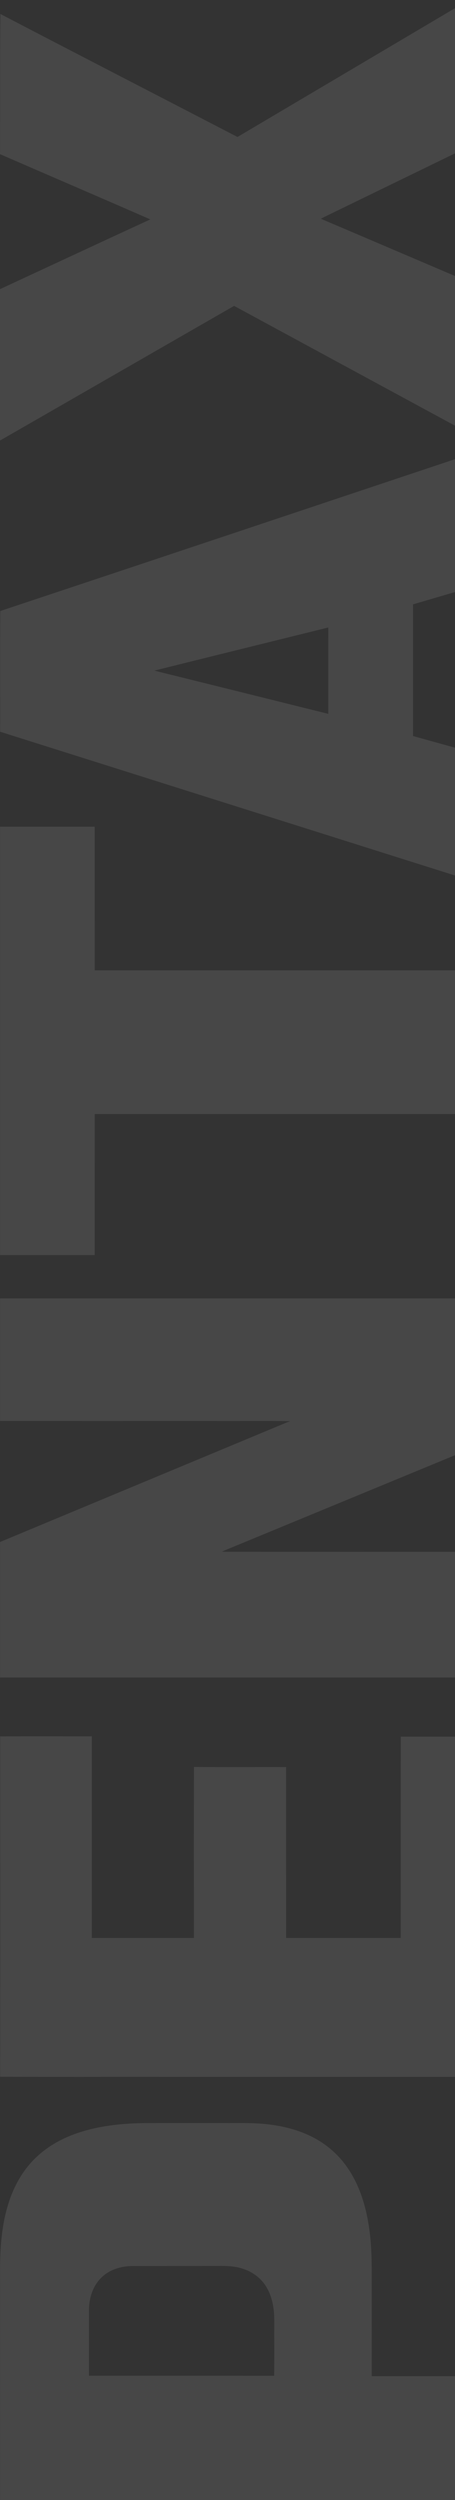
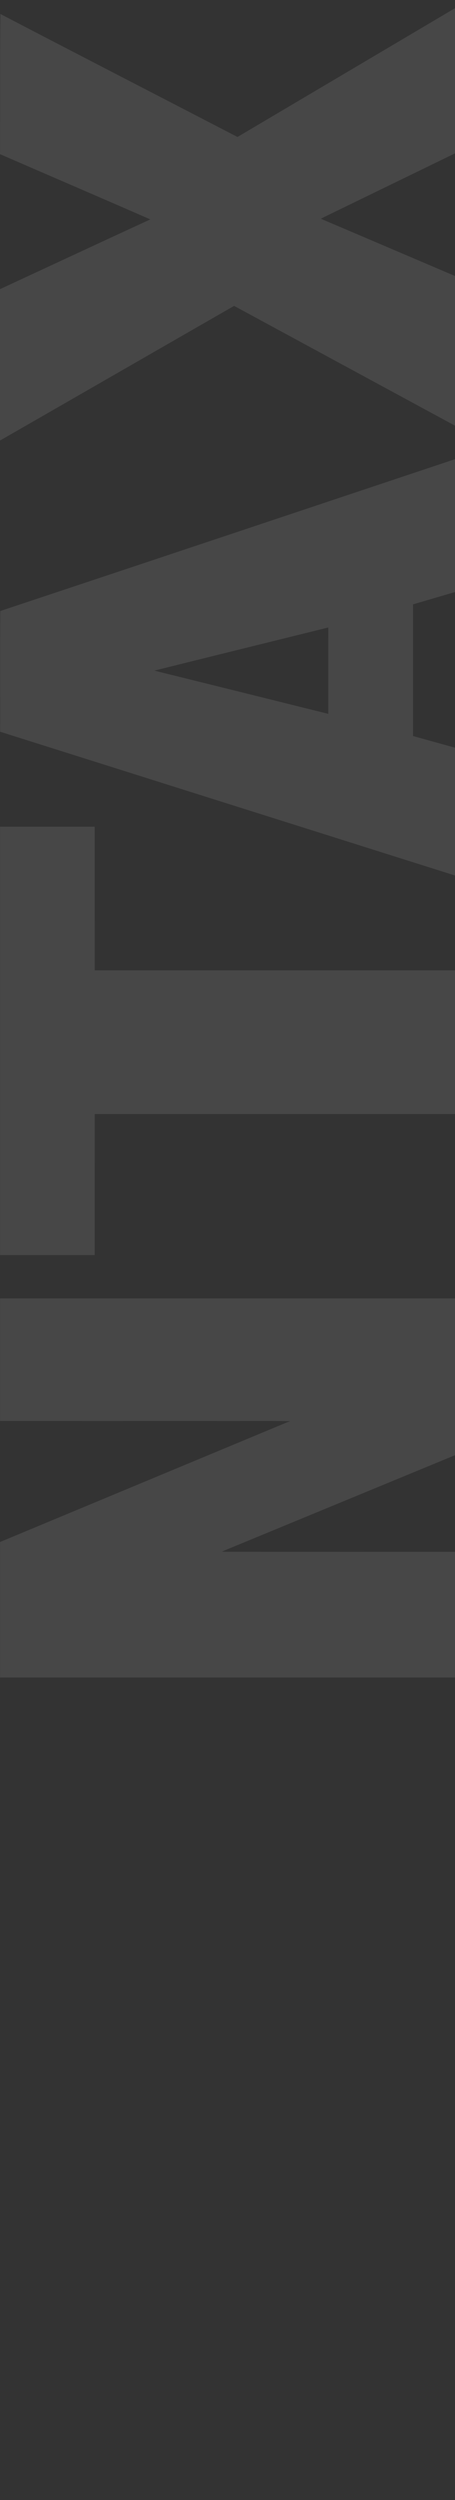
<svg xmlns="http://www.w3.org/2000/svg" width="67" height="368" viewBox="0 0 67 368" fill="none">
  <rect x="0" y="0" width="67" height="368" fill="#333333" stroke="none" />
  <g opacity="0.1">
-     <path d="M0.013 370.776C0.016 358.923 0.013 347.068 0.015 335.215C-0.029 331.584 0.131 327.892 1.222 324.405C1.932 322.123 3.066 319.949 4.697 318.19C6.365 316.373 8.518 315.046 10.82 314.188C14.292 312.894 18.031 312.526 21.713 312.509C25.436 312.504 29.16 312.509 32.883 312.507C35.041 312.523 37.207 312.435 39.356 312.682C41.804 312.952 44.242 313.58 46.407 314.774C48.286 315.802 49.92 317.272 51.138 319.035C53.151 321.93 54.076 325.43 54.477 328.894C54.803 331.627 54.727 334.382 54.736 337.128C54.737 341.34 54.736 345.552 54.737 349.766C60.623 349.766 66.51 349.764 72.395 349.766C72.395 356.771 72.397 363.777 72.395 370.782C48.269 370.779 24.14 370.789 0.013 370.776ZM13.099 349.699C22.189 349.705 31.28 349.689 40.37 349.707C40.413 347.034 40.375 344.359 40.389 341.685C40.398 339.988 40.148 338.23 39.287 336.741C38.542 335.423 37.267 334.442 35.835 333.978C34.602 333.547 33.283 333.519 31.993 333.541C27.834 333.547 23.673 333.546 19.514 333.555C17.834 333.552 16.086 334.076 14.887 335.296C13.637 336.534 13.101 338.332 13.101 340.06C13.098 343.273 13.099 346.486 13.099 349.699Z" fill="white" />
-     <path d="M0.023 305.688C0.043 288.989 0.032 272.289 0.028 255.59C4.526 255.566 9.025 255.586 13.522 255.58C13.524 265.473 13.522 275.367 13.522 285.26C18.532 285.259 23.541 285.263 28.55 285.259C28.556 276.868 28.529 268.479 28.564 260.09C33.086 260.127 37.608 260.096 42.13 260.106C42.133 268.491 42.13 276.875 42.132 285.259C47.757 285.26 53.383 285.26 59.007 285.26C59.011 275.383 59.001 265.505 59.011 255.628C63.474 255.628 67.936 255.635 72.4 255.625C72.428 272.318 72.403 289.012 72.411 305.707C56.296 305.707 40.181 305.707 24.065 305.707C16.051 305.693 8.036 305.732 0.023 305.688Z" fill="white" />
    <path d="M0.005 246.924C0.007 240.274 0.019 233.625 0.015 226.974C13.875 221.197 27.735 215.42 41.594 209.643C41.97 209.48 42.351 209.329 42.739 209.197C39.066 209.119 35.387 209.185 31.712 209.163C21.146 209.162 10.58 209.169 0.013 209.16C0.021 203.147 0.006 197.133 0.006 191.121C24.142 191.121 48.279 191.12 72.416 191.121C72.416 198.069 72.416 205.016 72.415 211.962C59.312 217.374 46.212 222.793 33.108 228.204C33.001 228.255 32.783 228.359 32.676 228.411C45.922 228.436 59.168 228.414 72.415 228.423C72.438 234.589 72.419 240.756 72.425 246.924C48.285 246.925 24.145 246.924 0.005 246.924Z" fill="white" />
    <path d="M0.008 184.744C0.006 163.723 0.005 142.703 0.008 121.684C4.653 121.688 9.299 121.684 13.944 121.685C13.947 128.733 13.941 135.781 13.947 142.828C33.436 142.825 52.923 142.83 72.41 142.827C72.4 149.882 72.437 156.938 72.393 163.992C52.911 163.967 33.428 163.992 13.947 163.98C13.941 170.901 13.947 177.823 13.944 184.744C9.299 184.745 4.653 184.744 0.008 184.744Z" fill="white" />
    <path d="M0.025 107.71C0.035 101.786 3.97917e-05 95.862 0.043 89.94C24.169 81.912 48.282 73.839 72.401 65.784C72.41 72.377 72.407 78.971 72.403 85.565C68.54 86.692 64.681 87.829 60.82 88.96C60.818 95.42 60.818 101.88 60.82 108.34C64.688 109.417 68.558 110.491 72.426 111.571C72.426 117.907 72.404 124.244 72.406 130.58C48.279 122.955 24.15 115.335 0.025 107.71ZM22.73 98.715C31.269 100.829 39.806 102.949 48.342 105.078C48.342 100.84 48.339 96.601 48.343 92.362C39.806 94.483 31.263 96.578 22.73 98.715Z" fill="white" />
    <path d="M0 64.848C0.009 57.419 0.001 49.99 0.004 42.56C7.381 39.14 14.748 35.696 22.133 32.295C14.768 29.07 7.378 25.9 0.004 22.692C0.037 15.815 -0.013 8.935 0.06 2.058C11.68 8.123 23.335 14.123 34.971 20.163C47.449 12.774 59.931 5.394 72.406 -2C72.413 5.314 72.391 12.627 72.416 19.939C64.443 23.818 56.471 27.697 48.498 31.575C48.082 31.784 47.653 31.966 47.255 32.205C52.292 34.342 57.32 36.5 62.355 38.645C65.709 40.09 69.085 41.489 72.426 42.964C72.398 50.507 72.428 58.05 72.412 65.593C59.765 58.739 47.117 51.885 34.473 45.026C22.98 51.628 11.495 58.245 0 64.848Z" fill="white" />
  </g>
</svg>